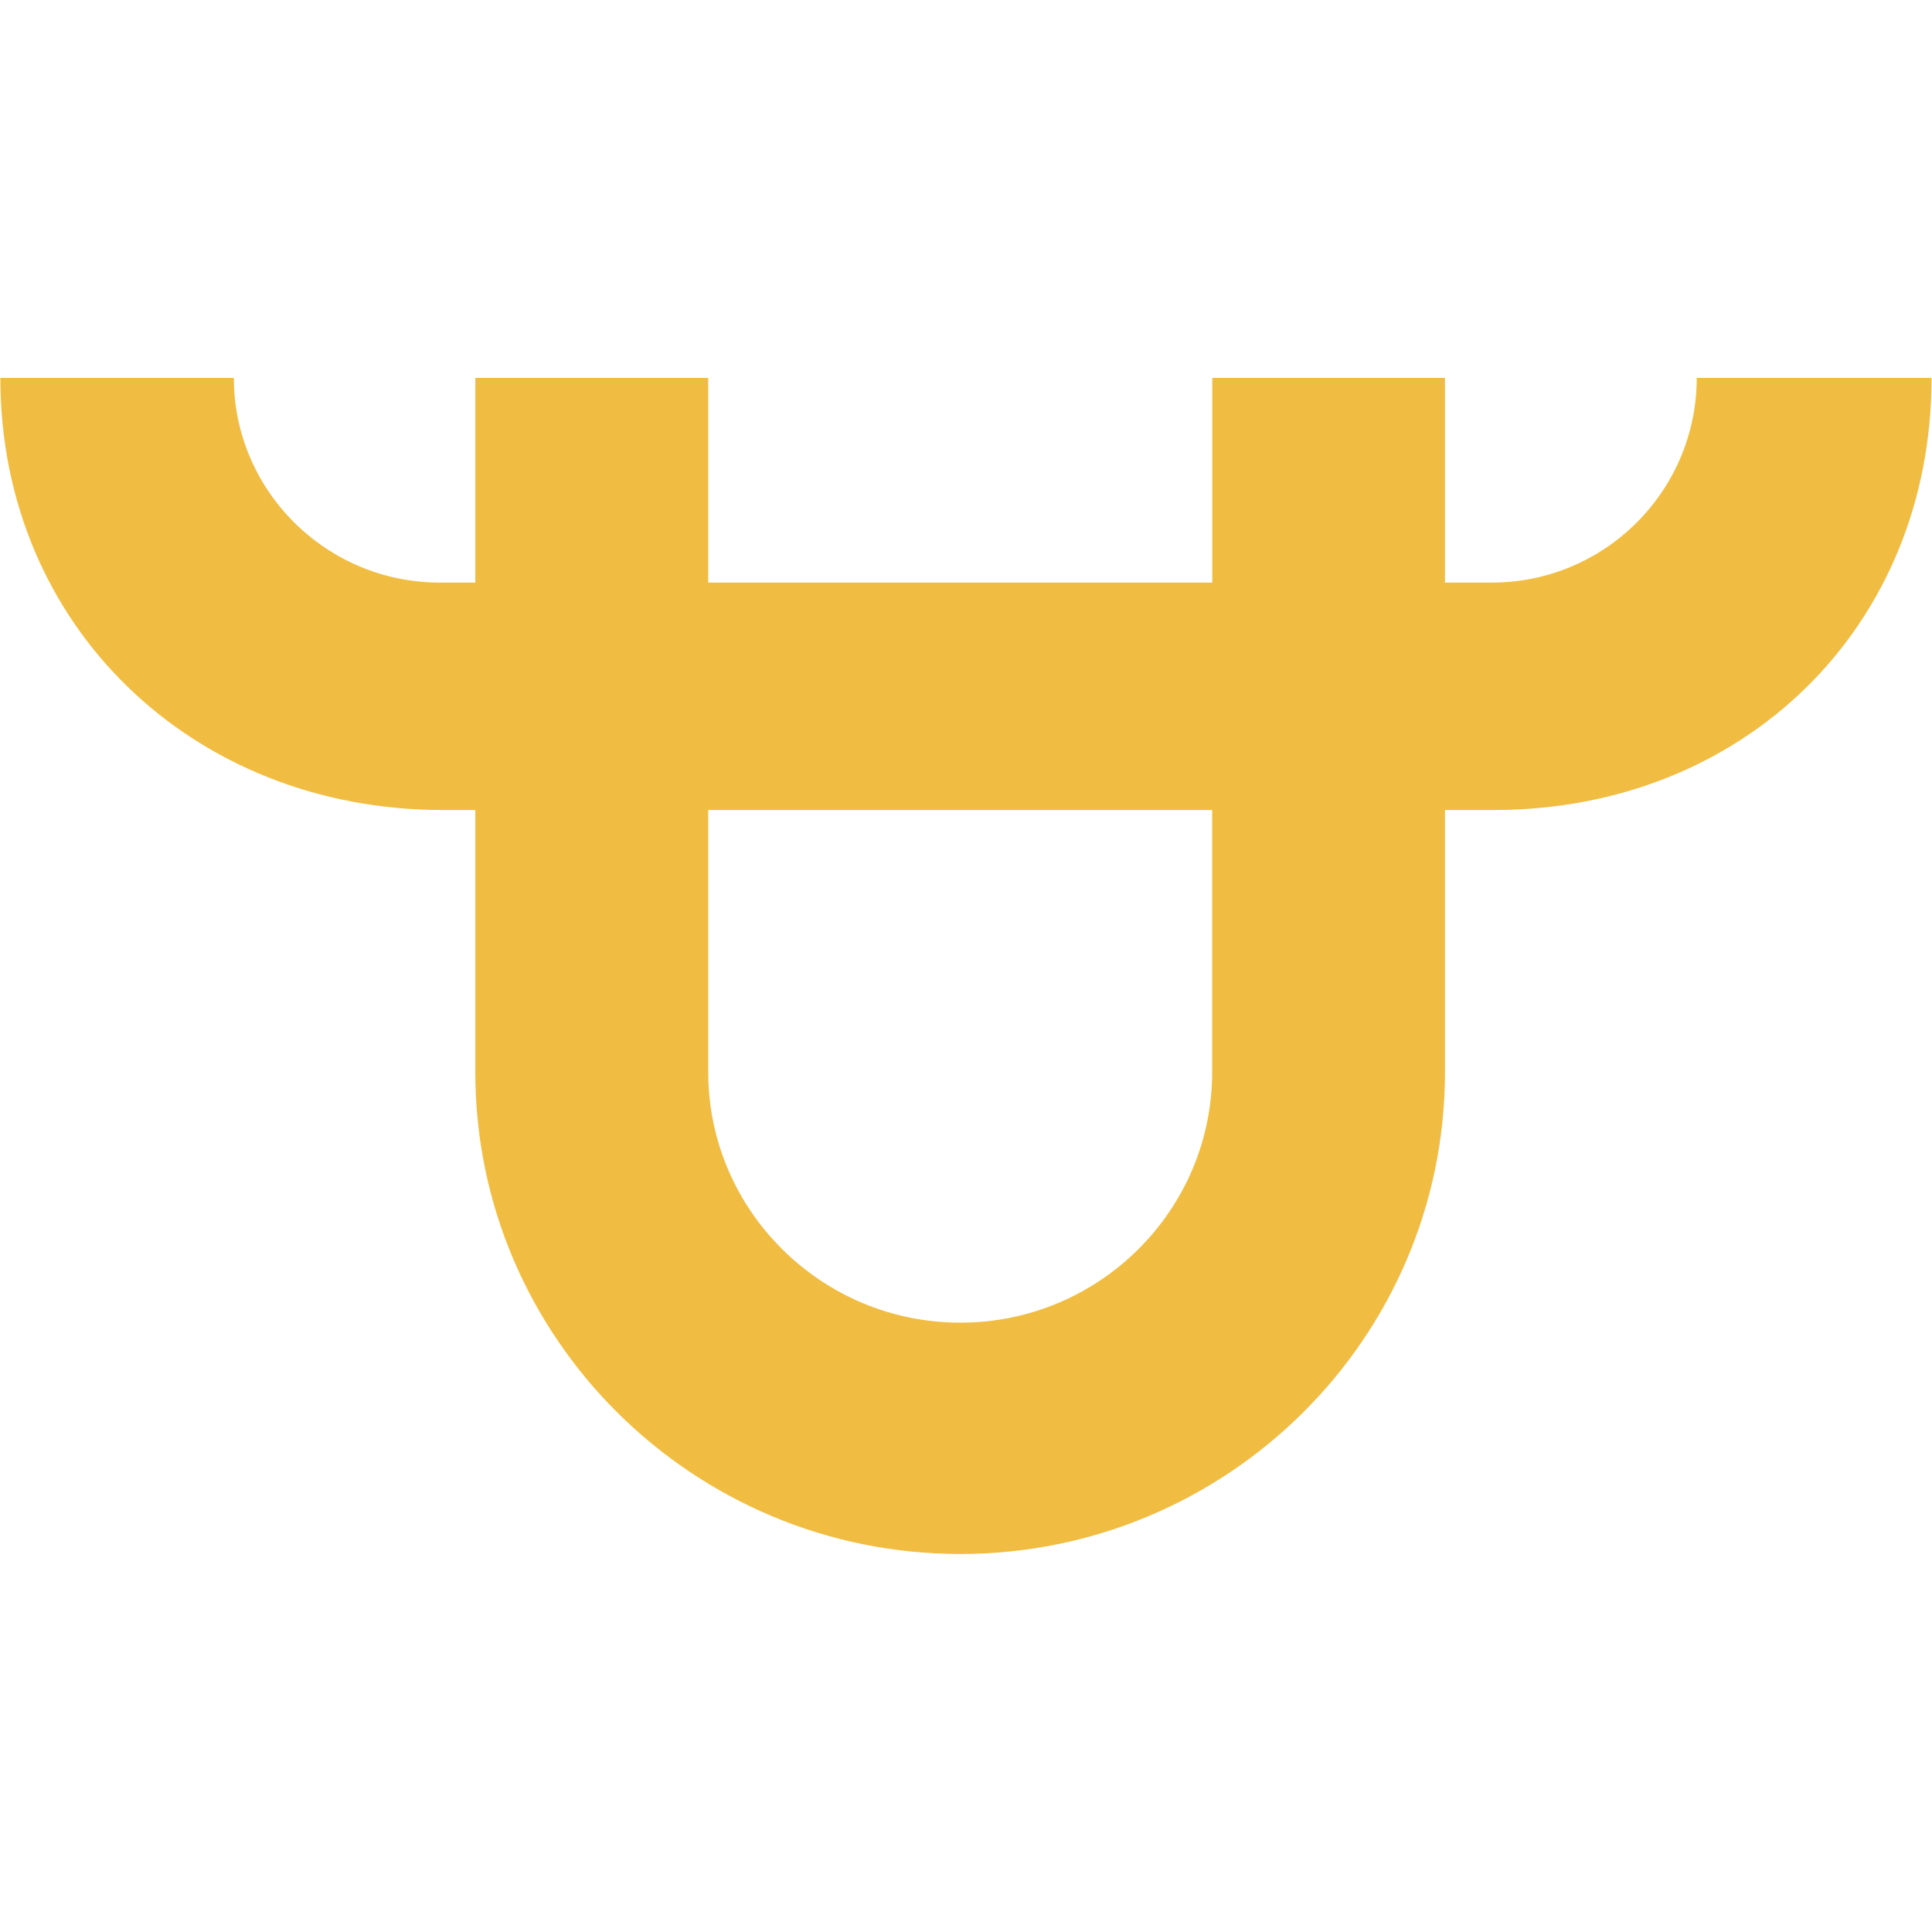
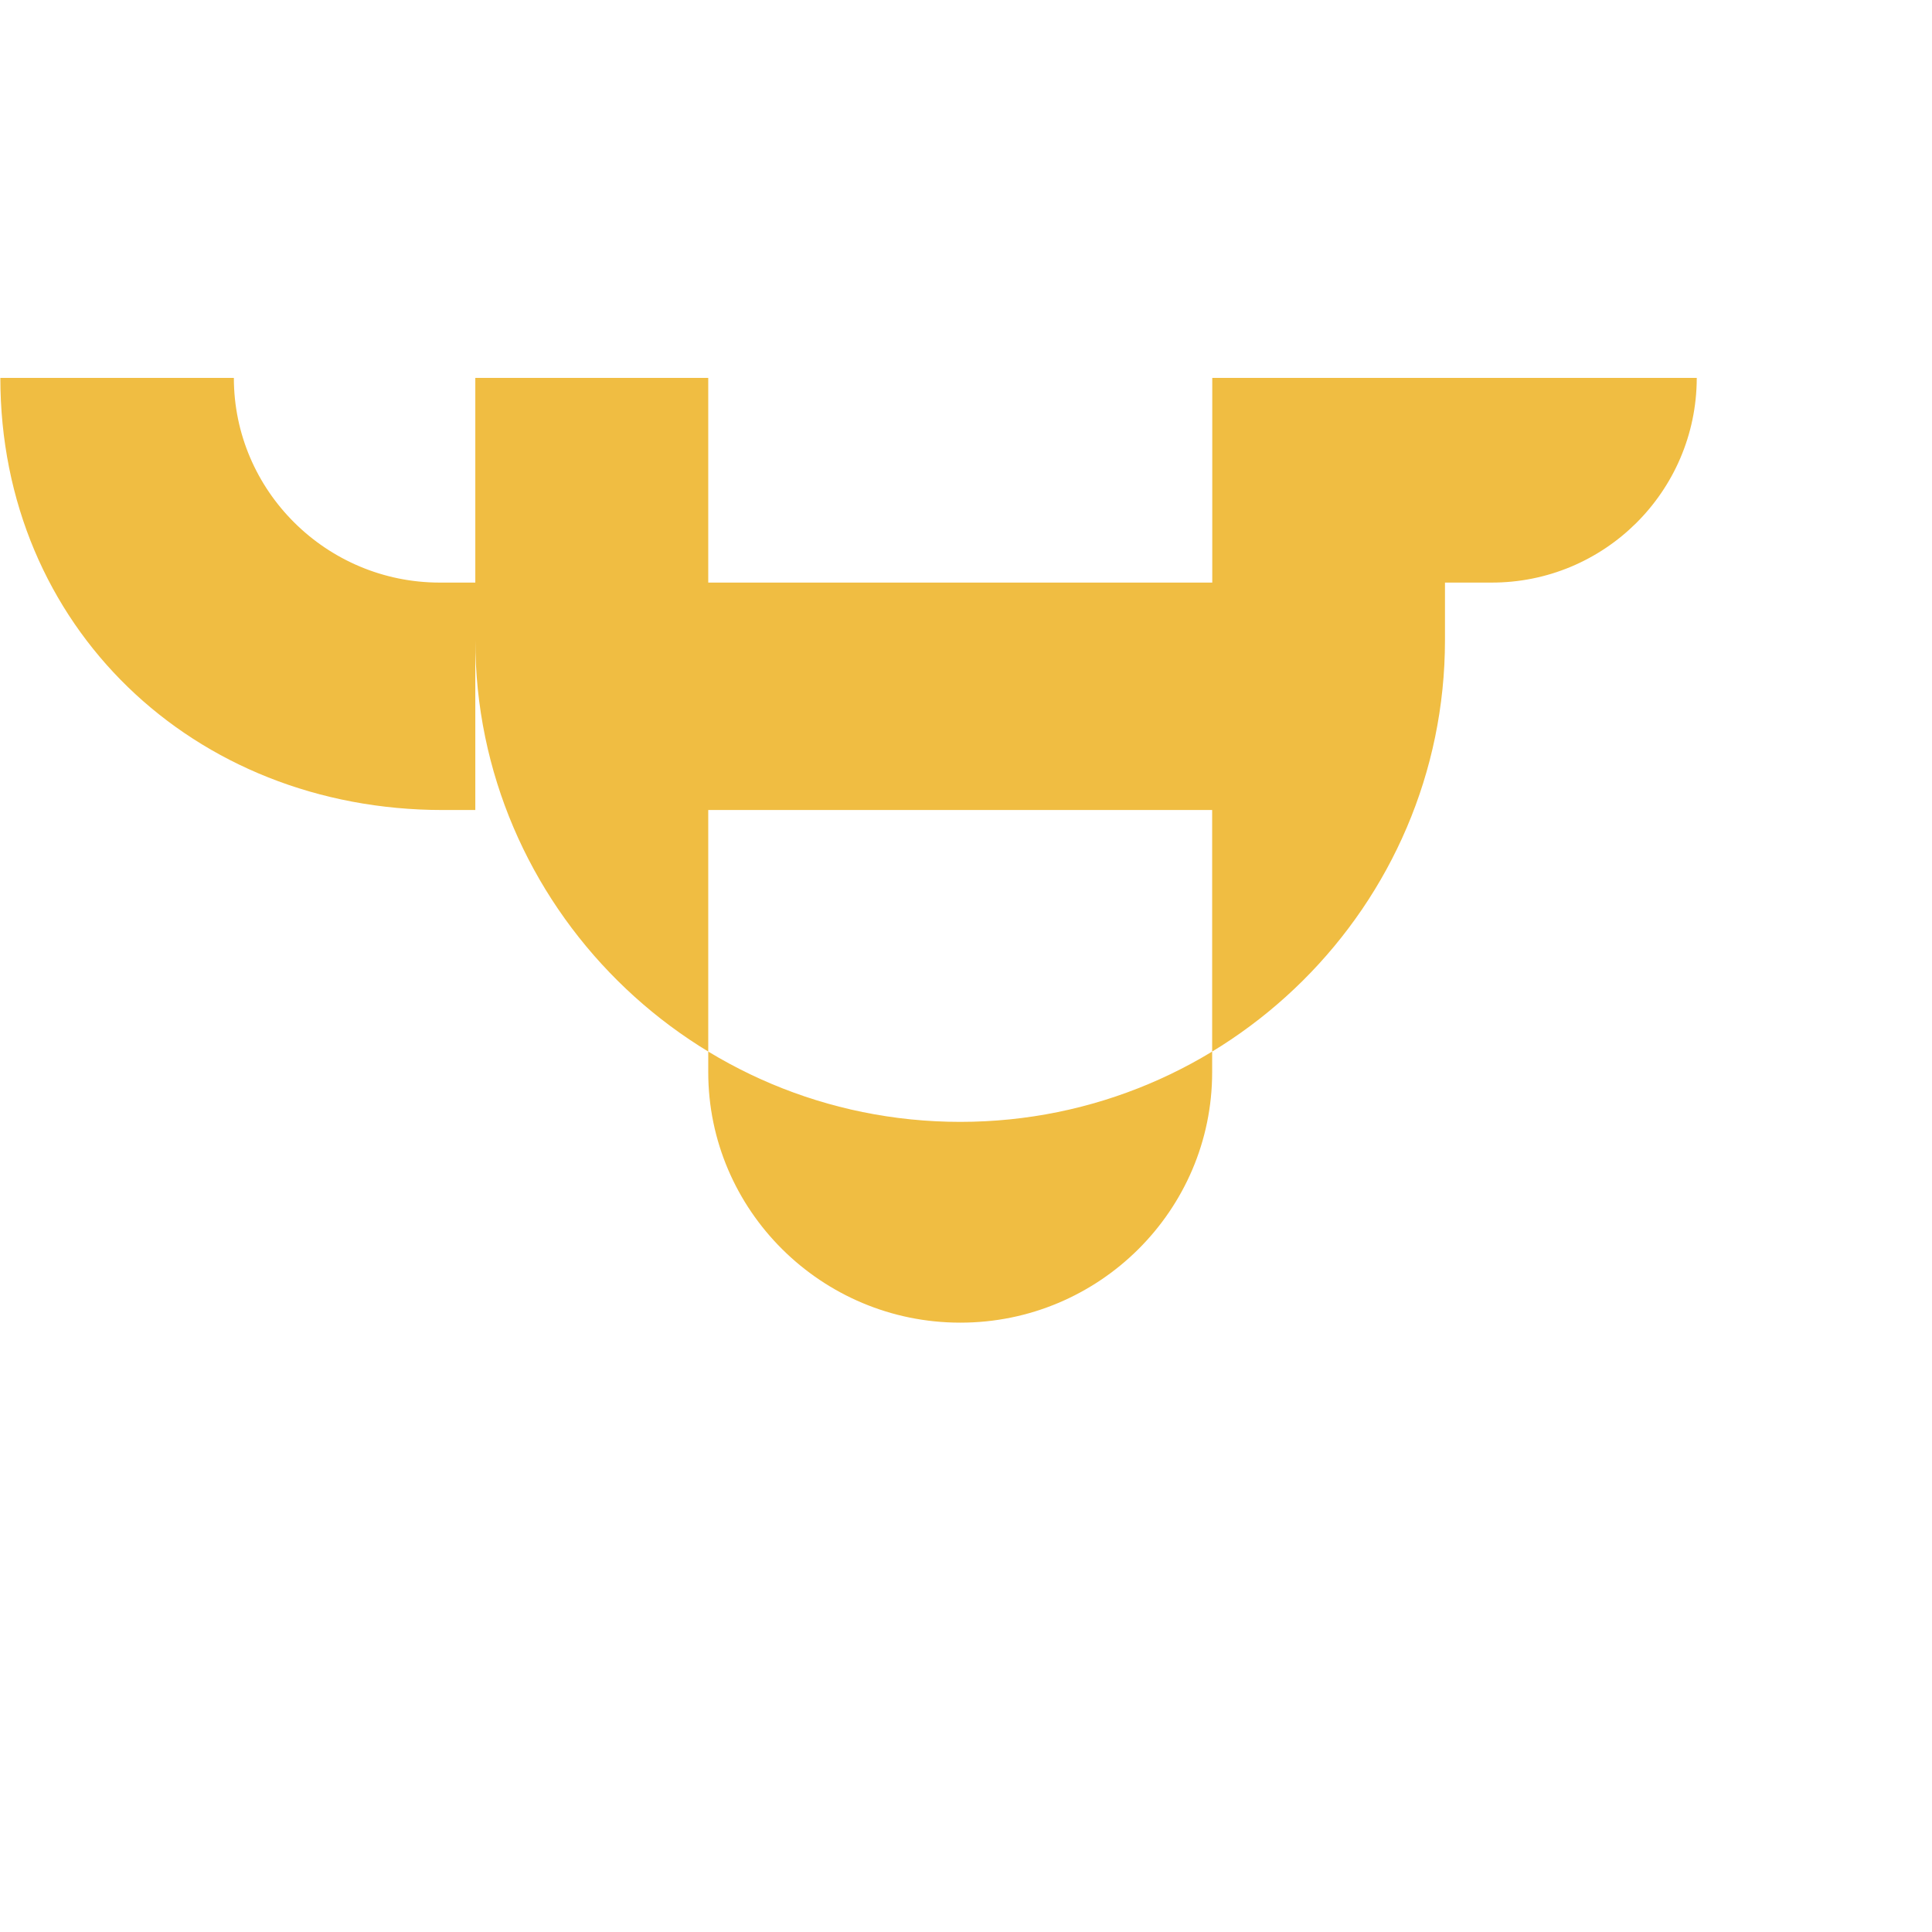
<svg xmlns="http://www.w3.org/2000/svg" version="1.1" id="bf-icon_toplogo" x="0px" y="0px" viewBox="0 0 1682 1682" style="enable-background:new 0 0 1682 1682;" xml:space="preserve">
  <style type="text/css">
	.st0{fill:#F0BD42;}
</style>
-   <path class="st0" d="M1055.3,933.5V705.2H616.6v228.2c0,120.2,98.5,218.1,219.4,218.1C956.9,1151.6,1055.3,1053.7,1055.3,933.5z   M1477.2,329h204.4c0,216.9-163.6,376.2-381.1,376.2H1258v228.2c0,231.4-189.3,419.5-422,419.5c-232.8,0-422.2-188.2-422.2-419.5  V705.2h-28.3C168.1,705.2,0.3,545.2,0.3,329h203.3c0,98.2,80.5,178.2,179.3,178.2h30.9V329h202.8v178.2h438.8V329H1258v178.2h40  c98.6,0.4,178.8-79.2,179.2-177.7C1477.2,329.3,1477.2,329.1,1477.2,329z" />
+   <path class="st0" d="M1055.3,933.5V705.2H616.6v228.2c0,120.2,98.5,218.1,219.4,218.1C956.9,1151.6,1055.3,1053.7,1055.3,933.5z   M1477.2,329h204.4H1258v228.2c0,231.4-189.3,419.5-422,419.5c-232.8,0-422.2-188.2-422.2-419.5  V705.2h-28.3C168.1,705.2,0.3,545.2,0.3,329h203.3c0,98.2,80.5,178.2,179.3,178.2h30.9V329h202.8v178.2h438.8V329H1258v178.2h40  c98.6,0.4,178.8-79.2,179.2-177.7C1477.2,329.3,1477.2,329.1,1477.2,329z" />
</svg>